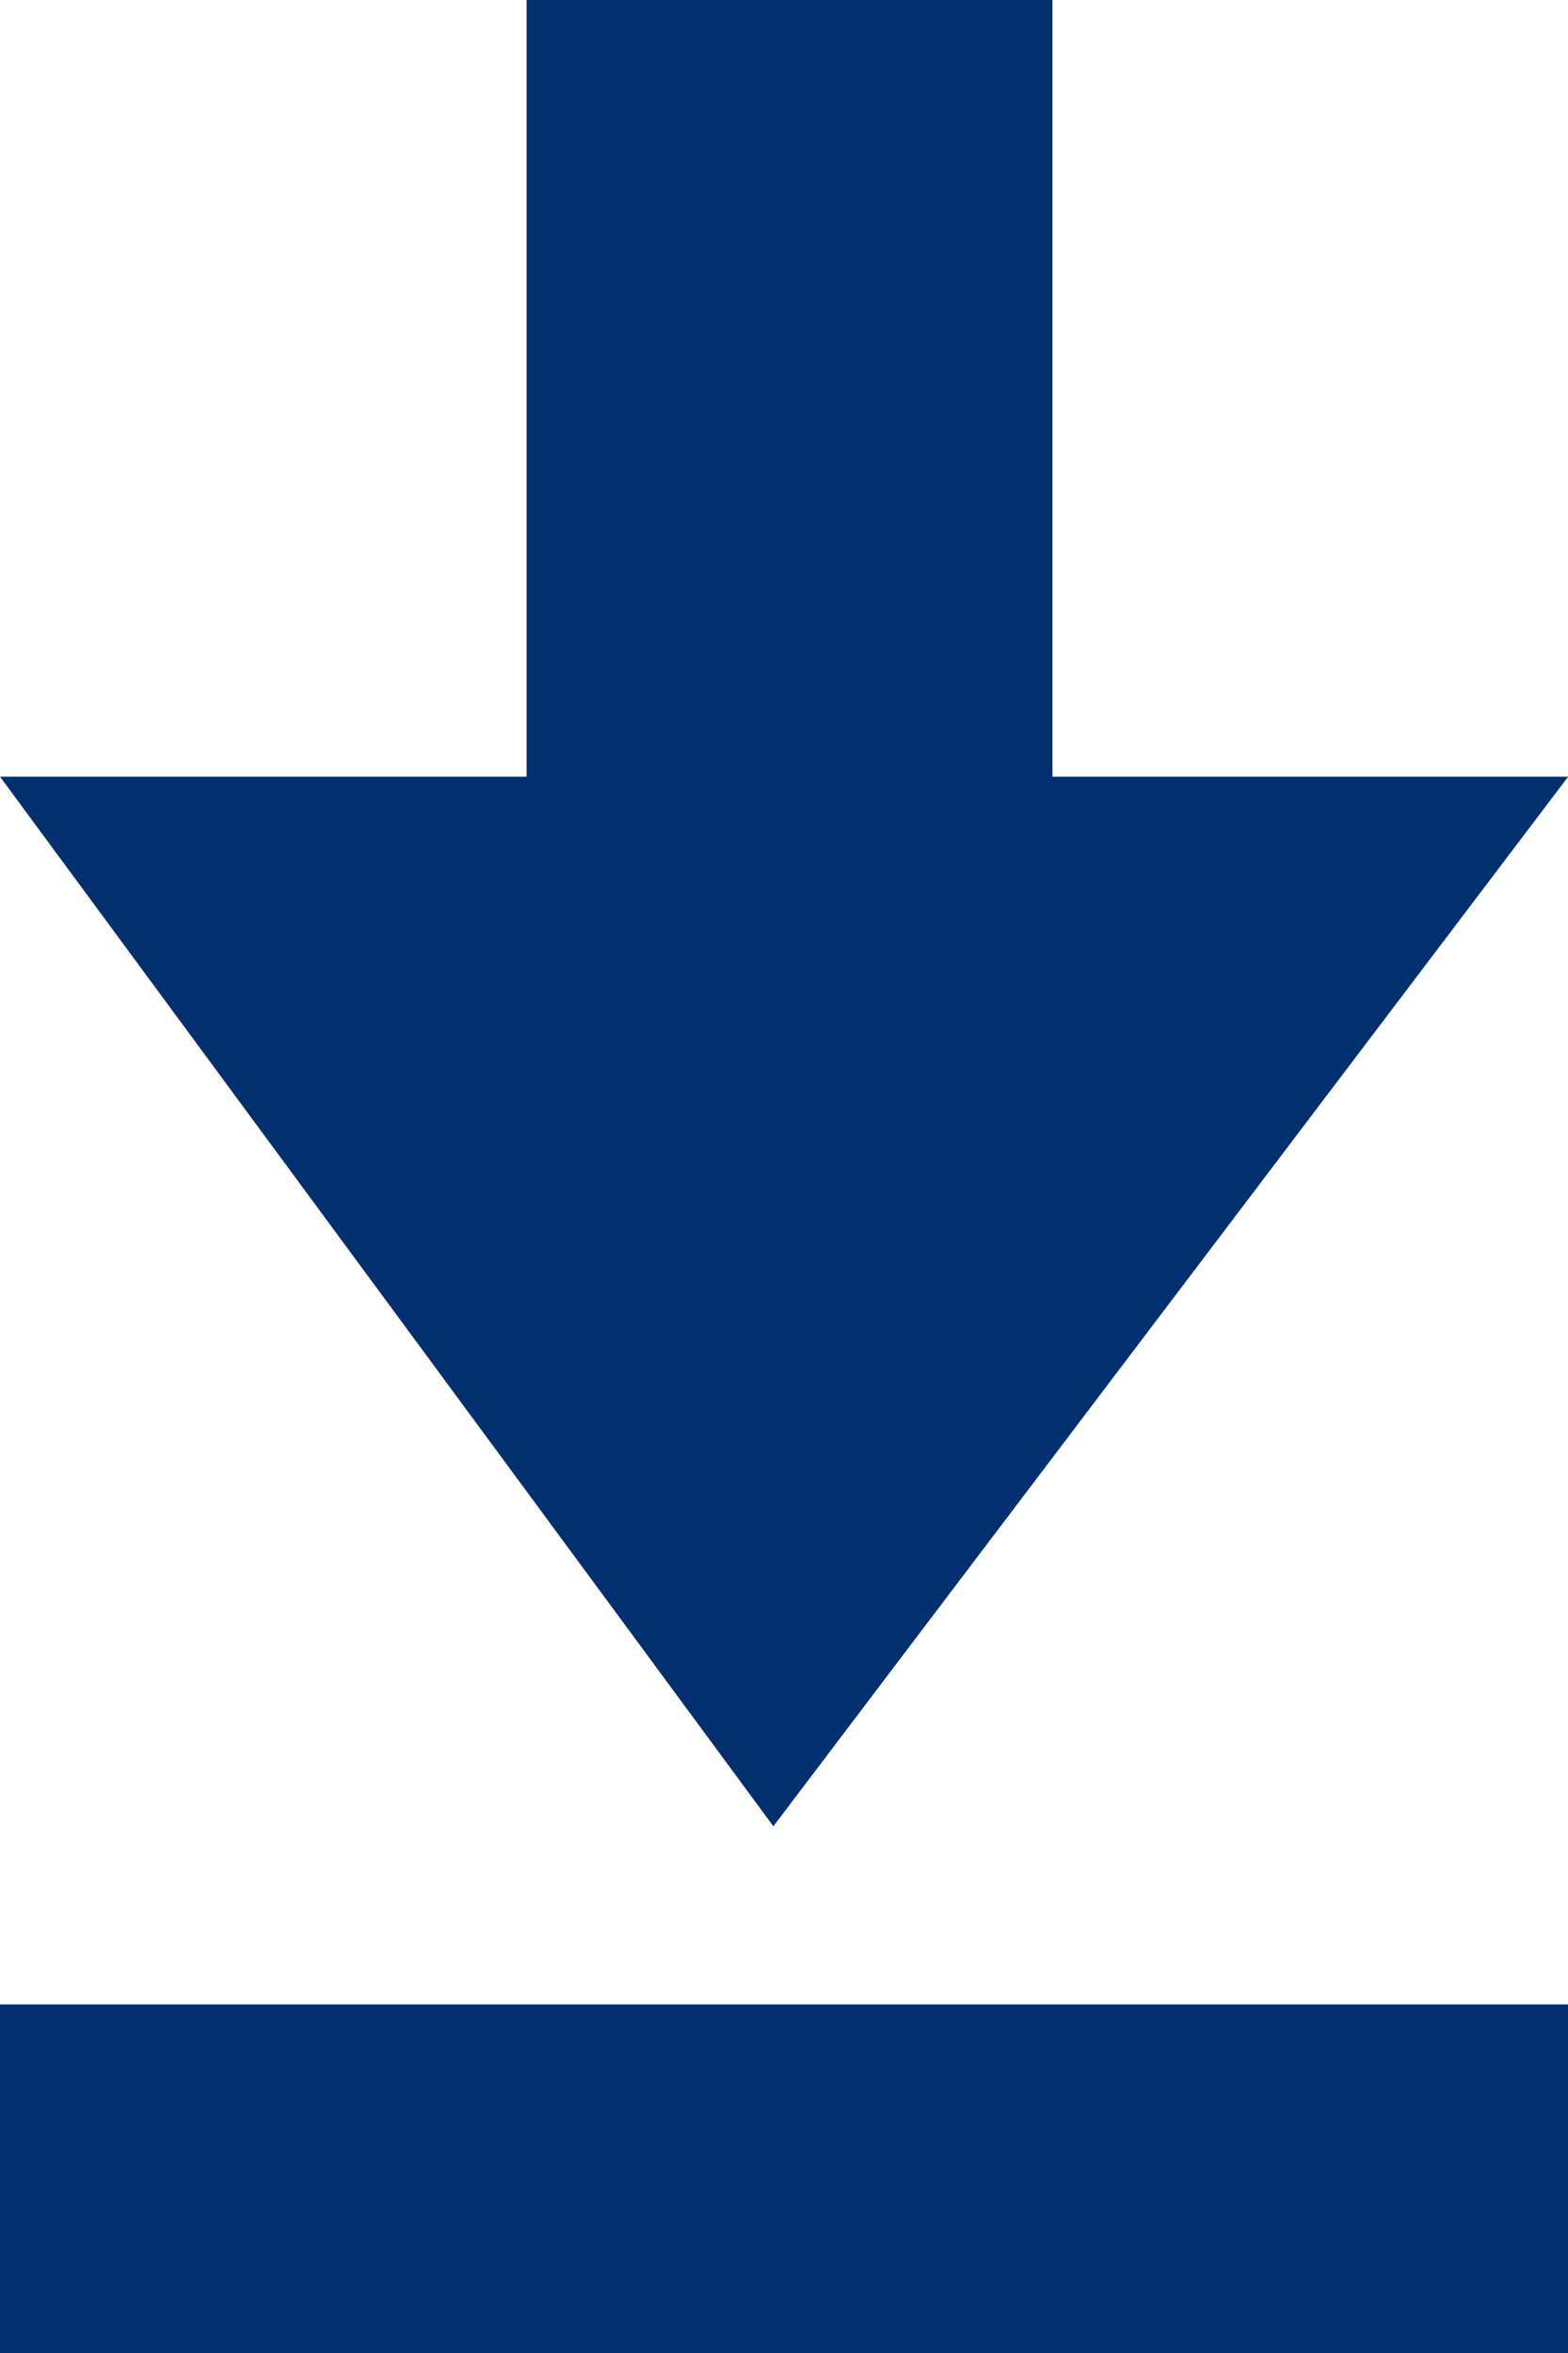
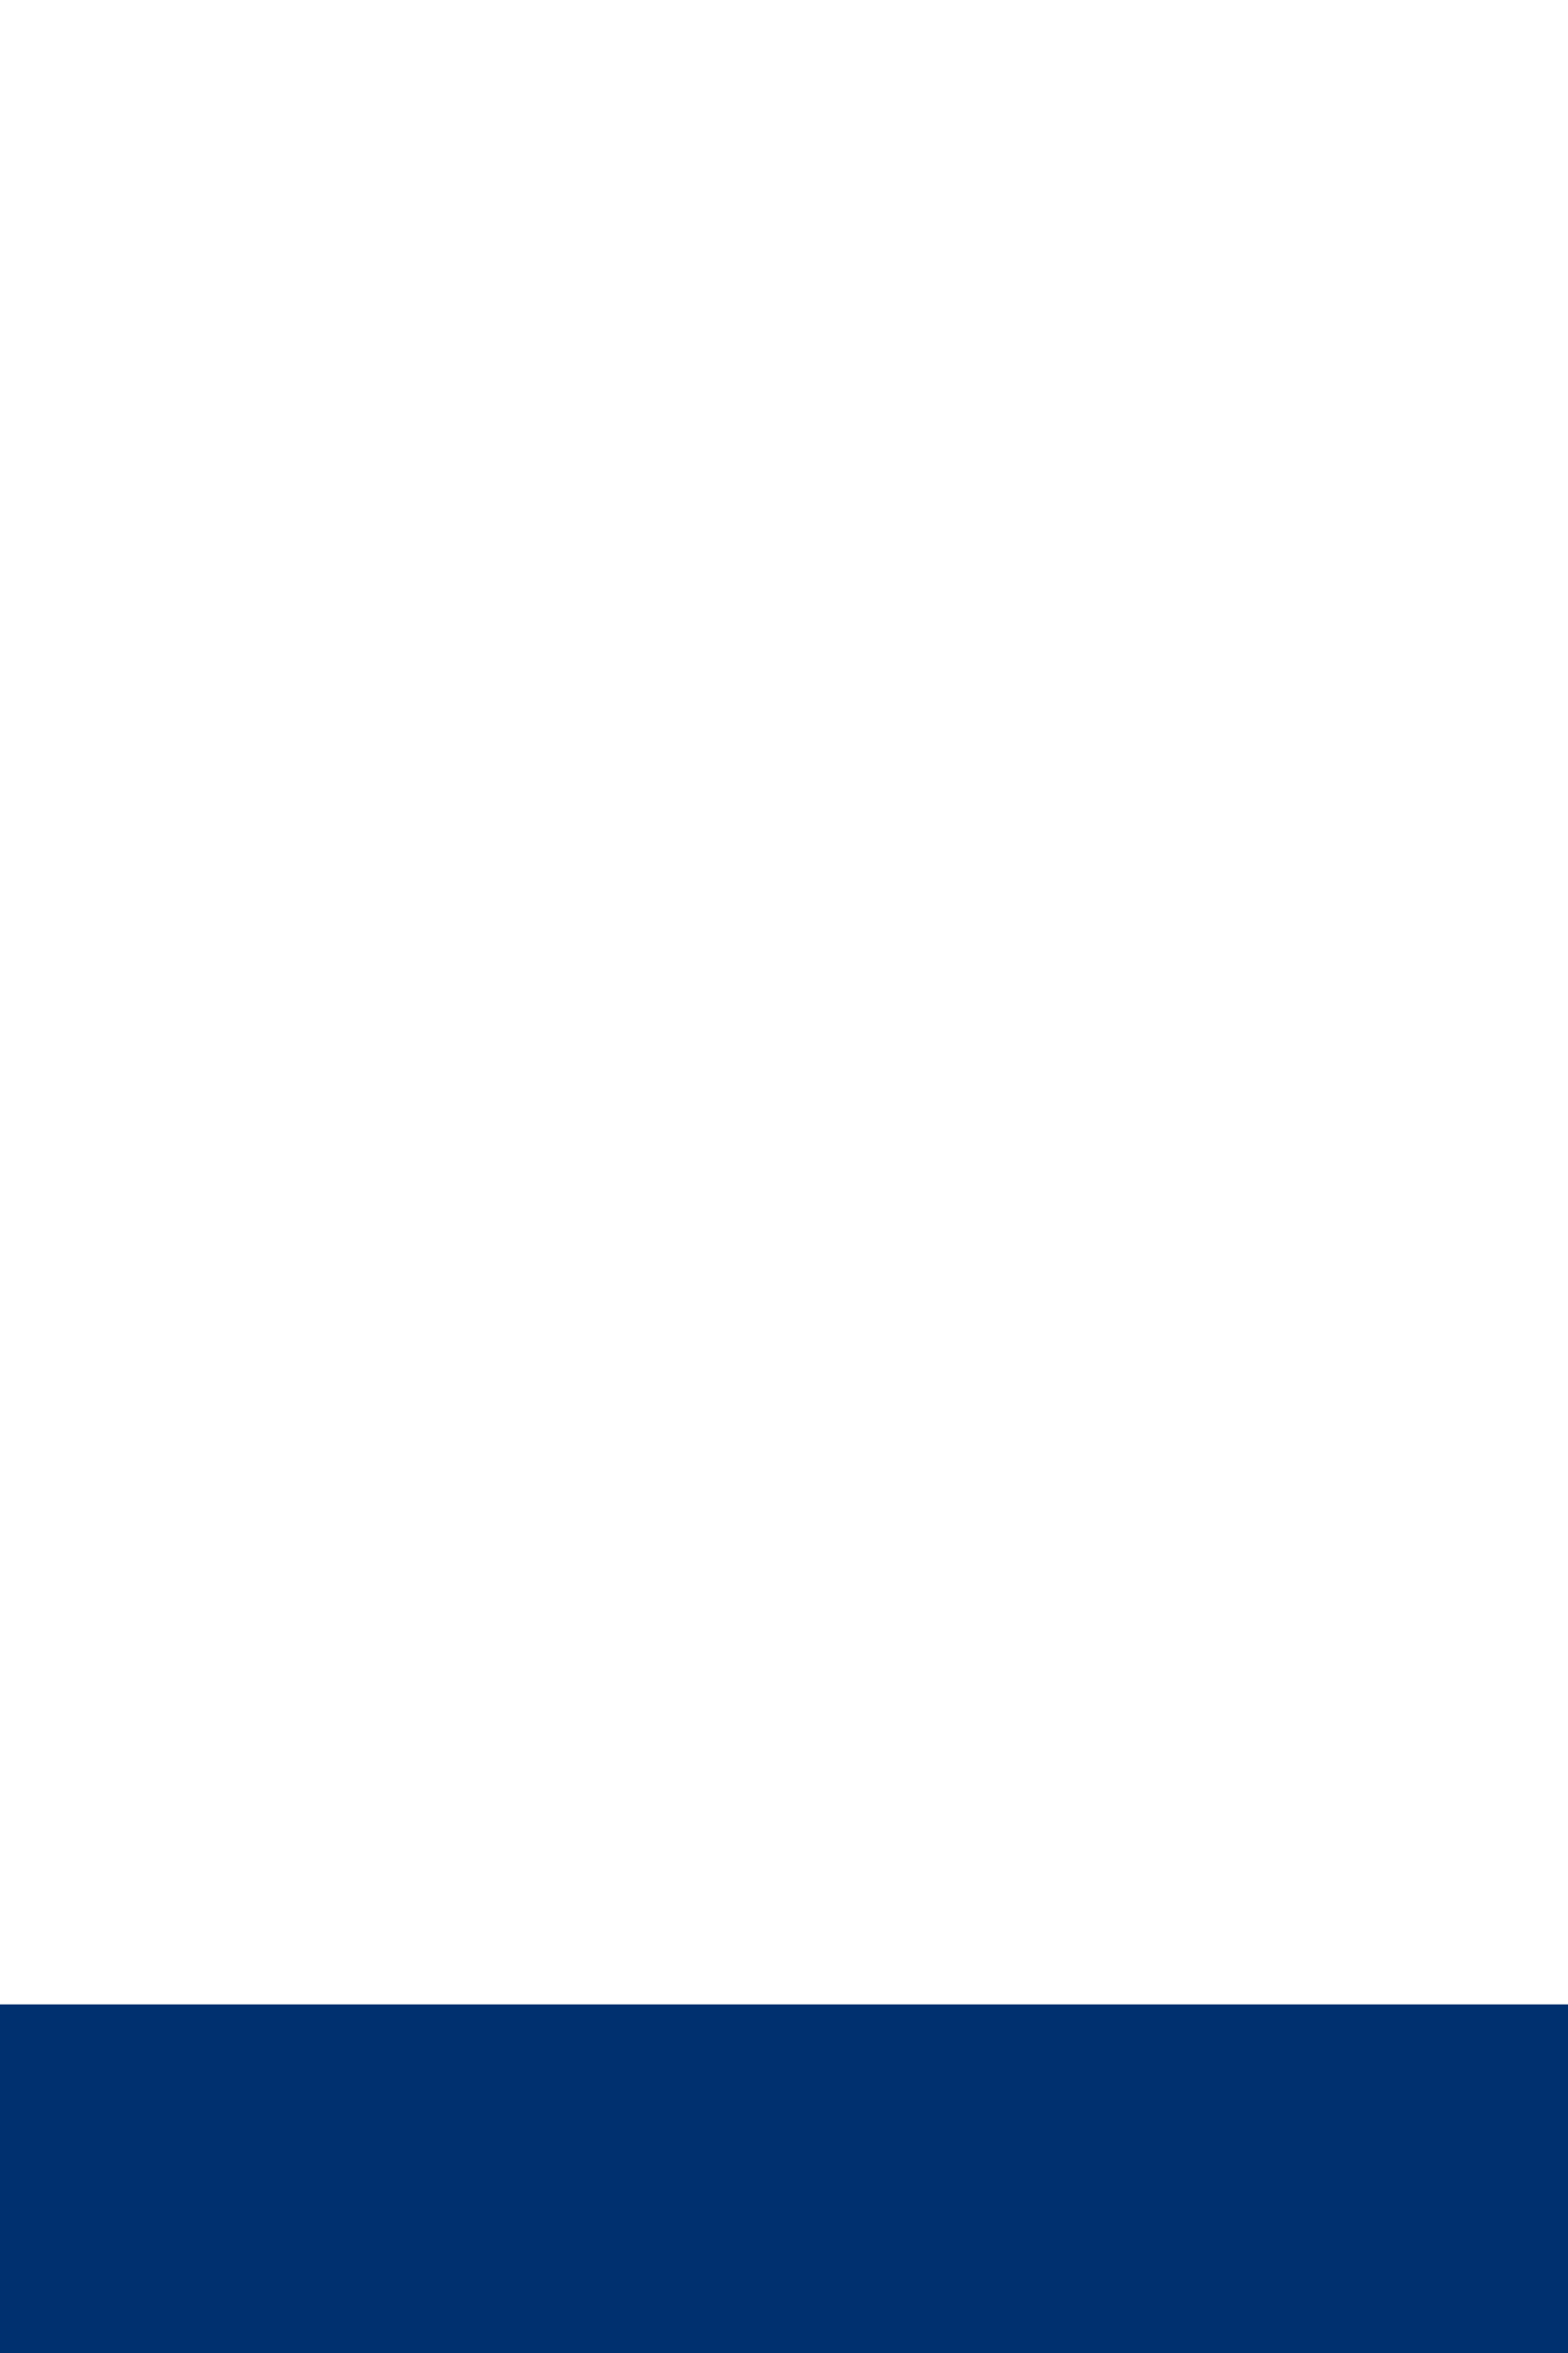
<svg xmlns="http://www.w3.org/2000/svg" xmlns:ns1="http://www.bohemiancoding.com/sketch/ns" width="18px" height="27px" viewBox="0 0 18 27" version="1.1">
  <g id="Page-1" stroke="none" stroke-width="1" fill="none" fill-rule="evenodd" ns1:type="MSPage">
    <g id="Group" ns1:type="MSLayerGroup" fill="#00306f">
-       <path d="M10.567,1.477 L-1.477,10.355 L10.567,19.479 L10.567,13.559 L19.479,13.559 L19.479,7.522 L10.567,7.522" id="Path-5" ns1:type="MSShapeGroup" transform="translate(9.001, 10.478) scale(-1, -1) rotate(-270) translate(-9.001, -10.478) " />
      <rect id="Rectangle-1" ns1:type="MSShapeGroup" x="0" y="23" width="18" height="4" />
    </g>
  </g>
</svg>